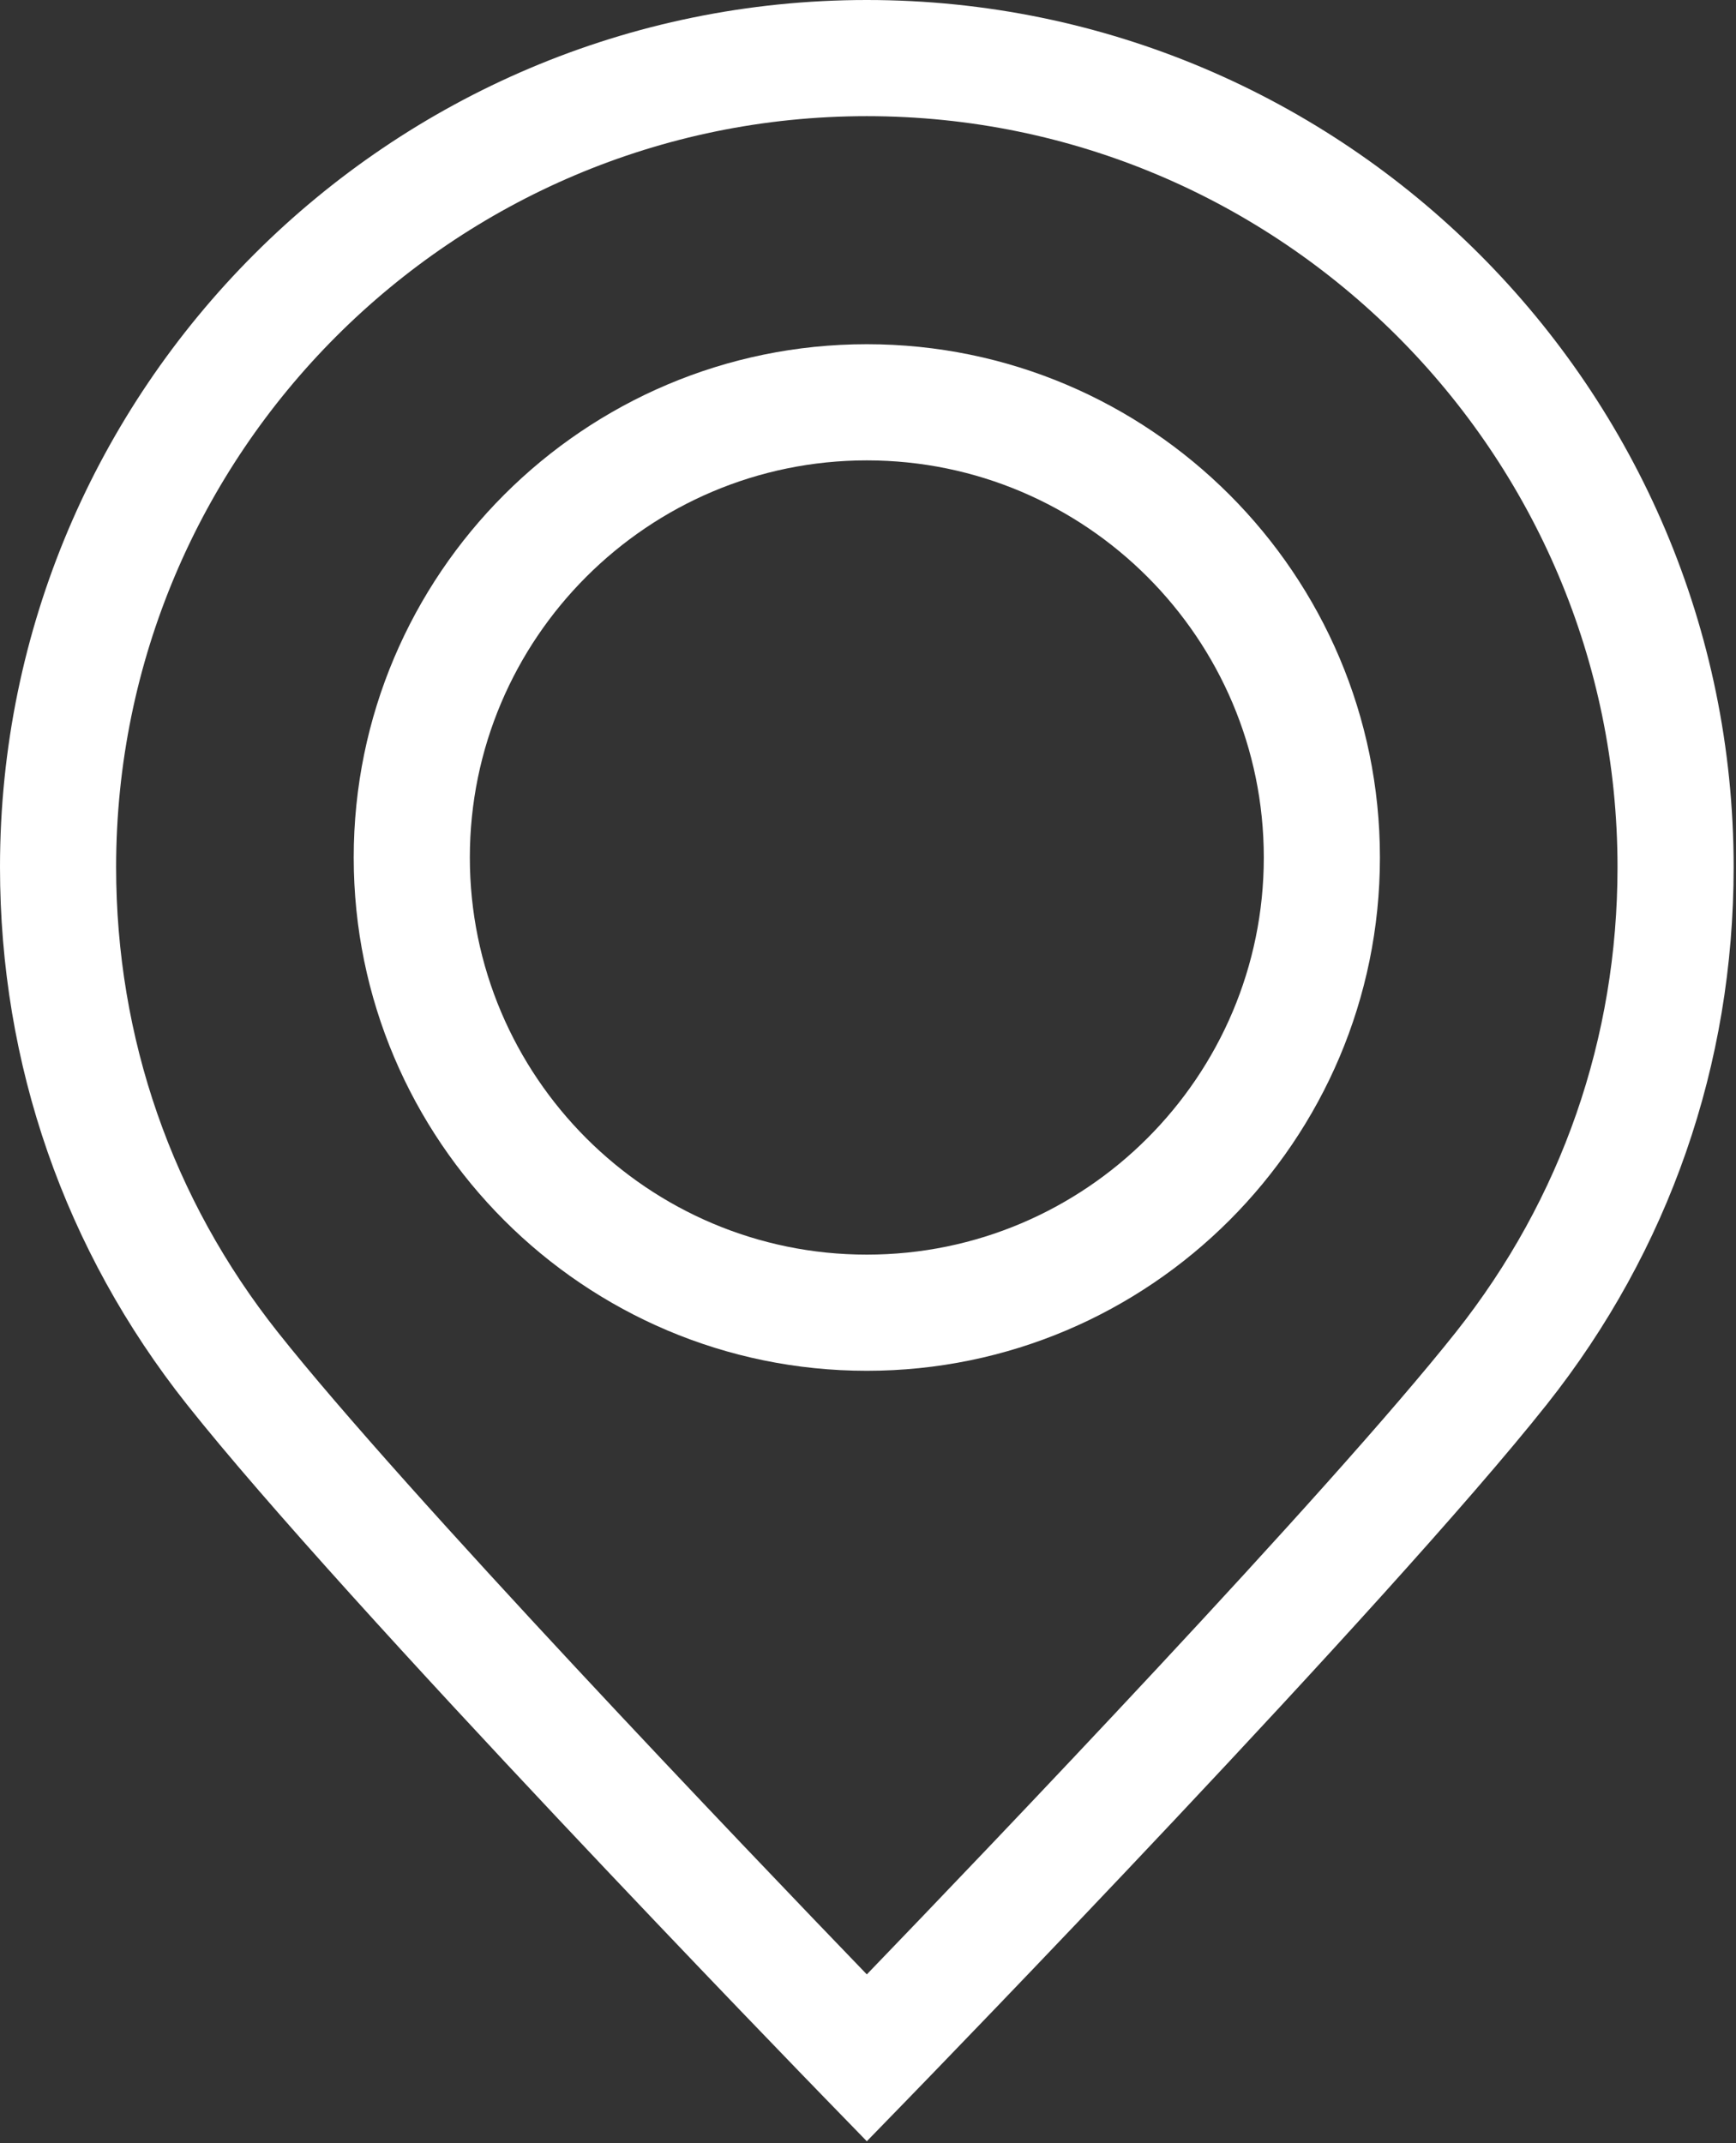
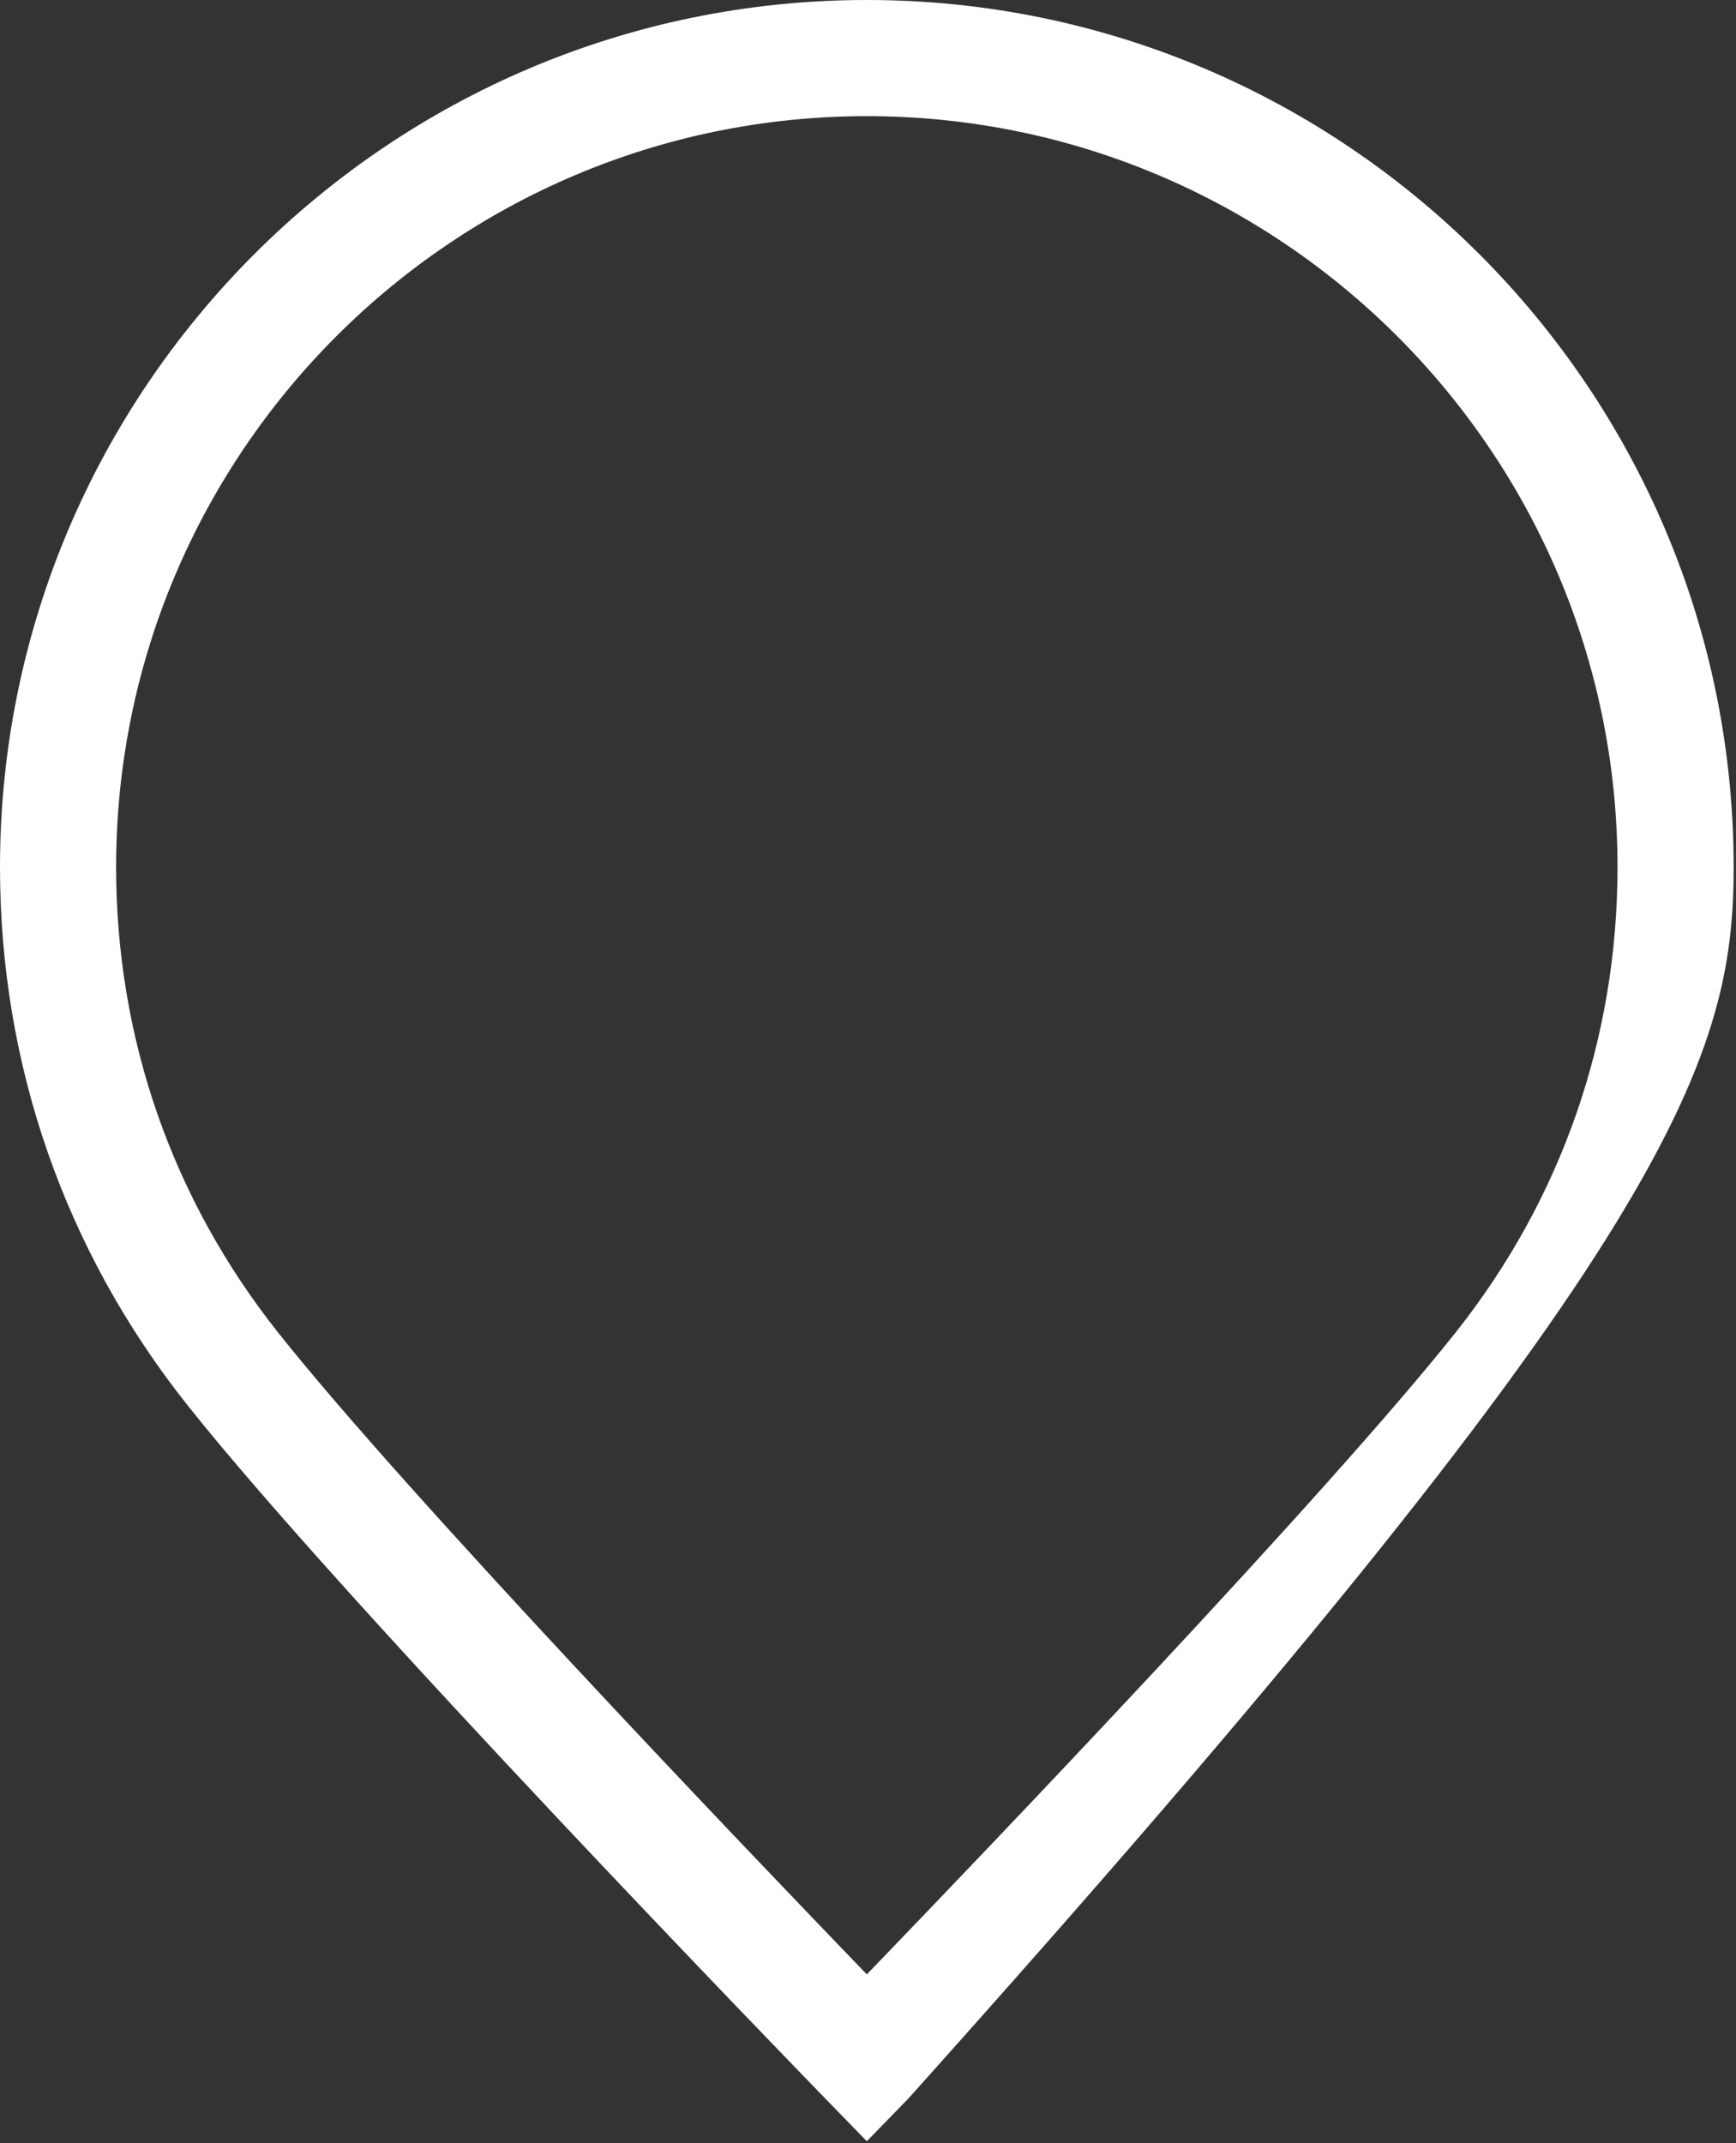
<svg xmlns="http://www.w3.org/2000/svg" width="299" height="369" viewBox="0 0 299 369" fill="none">
  <rect x="0" y="0" width="299" height="369" fill="#333333" stroke="none" />
-   <path d="M149.297 0C66.974 0 0 66.974 0 149.297C0 183.266 11.132 215.257 32.193 241.812C59.463 276.195 138.765 357.833 142.127 361.291L149.296 368.666L156.466 361.292C159.83 357.832 239.156 276.176 266.43 241.782C287.472 215.248 298.594 183.268 298.594 149.297C298.594 66.974 231.62 0 149.297 0ZM250.759 229.355C228.803 257.042 169.839 318.633 149.297 339.936C128.757 318.634 69.814 257.061 47.863 229.384C29.635 206.4 20 178.707 20 149.297C20 78.002 78.002 20 149.297 20C220.591 20 278.594 78.002 278.593 149.297C278.593 178.709 268.968 206.393 250.759 229.355Z" fill="white" />
-   <path d="M149.297 59.265C100.567 59.265 60.923 98.909 60.923 147.639C60.923 196.369 100.568 236.013 149.297 236.013C198.026 236.013 237.671 196.368 237.671 147.639C237.671 98.91 198.027 59.265 149.297 59.265ZM149.297 216.013C111.595 216.013 80.923 185.34 80.923 147.639C80.923 109.937 111.596 79.265 149.297 79.265C186.998 79.265 217.67 109.938 217.671 147.639C217.671 185.341 186.999 216.013 149.297 216.013Z" fill="white" />
+   <path d="M149.297 0C66.974 0 0 66.974 0 149.297C0 183.266 11.132 215.257 32.193 241.812C59.463 276.195 138.765 357.833 142.127 361.291L149.296 368.666L156.466 361.292C287.472 215.248 298.594 183.268 298.594 149.297C298.594 66.974 231.62 0 149.297 0ZM250.759 229.355C228.803 257.042 169.839 318.633 149.297 339.936C128.757 318.634 69.814 257.061 47.863 229.384C29.635 206.4 20 178.707 20 149.297C20 78.002 78.002 20 149.297 20C220.591 20 278.594 78.002 278.593 149.297C278.593 178.709 268.968 206.393 250.759 229.355Z" fill="white" />
</svg>